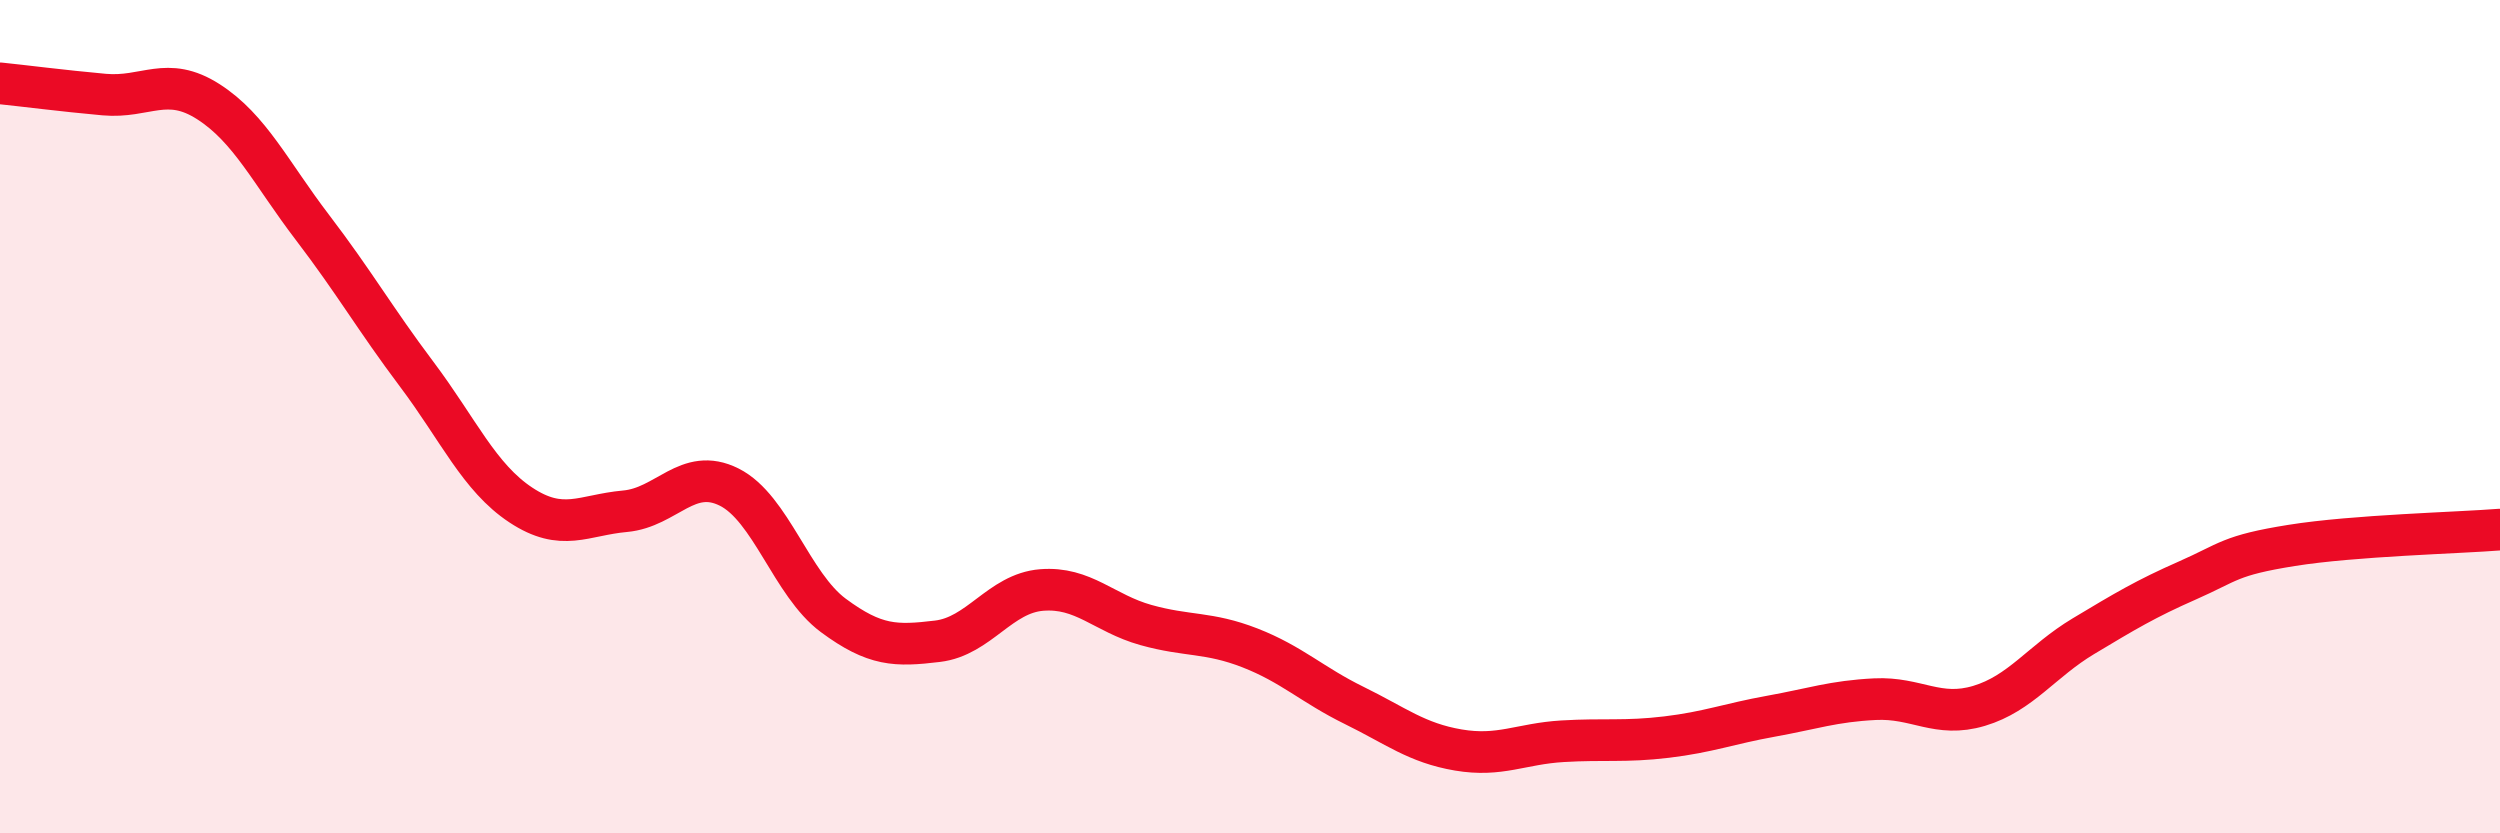
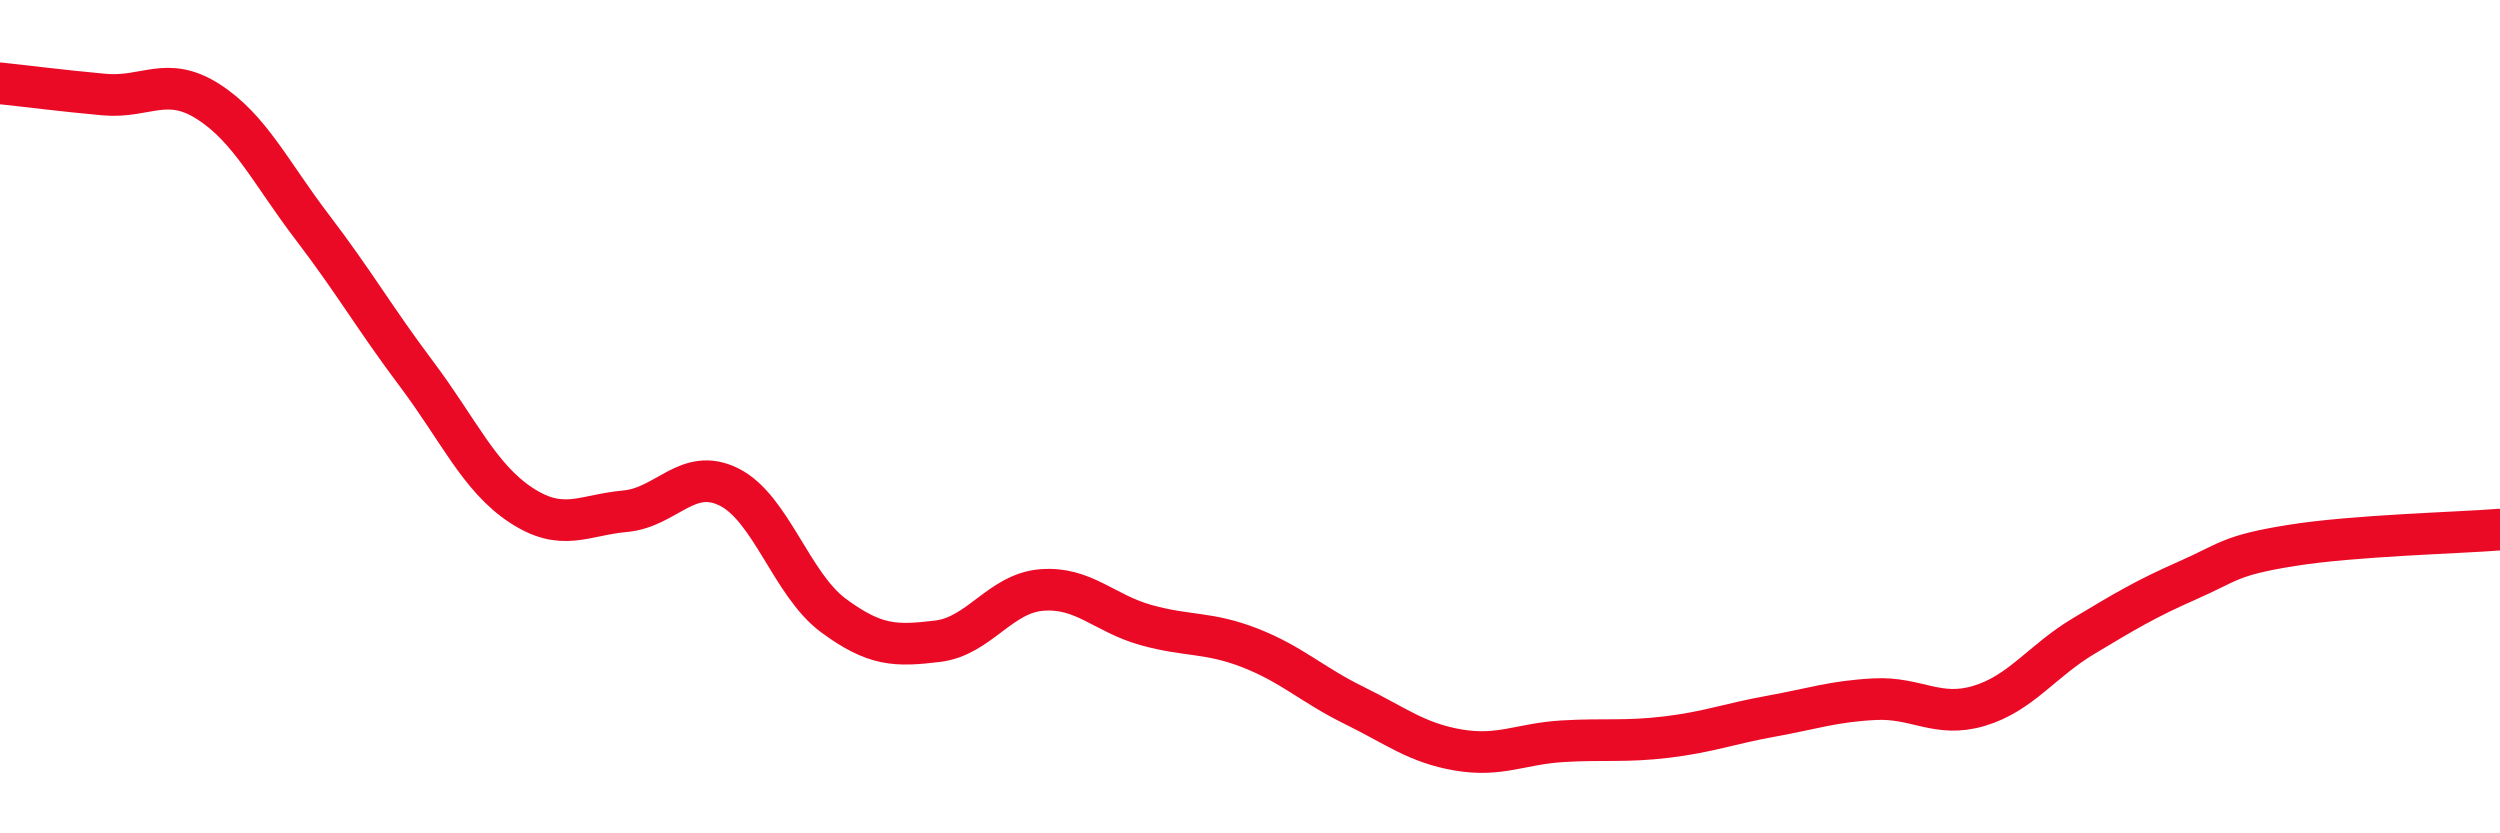
<svg xmlns="http://www.w3.org/2000/svg" width="60" height="20" viewBox="0 0 60 20">
-   <path d="M 0,2 C 0.5,2.05 1.5,2.18 2.5,2.27 C 3.5,2.36 4,1.8 5,2.44 C 6,3.08 6.5,4.15 7.5,5.46 C 8.5,6.77 9,7.65 10,8.98 C 11,10.31 11.5,11.46 12.5,12.12 C 13.5,12.78 14,12.36 15,12.27 C 16,12.18 16.5,11.19 17.5,11.69 C 18.5,12.19 19,14.03 20,14.77 C 21,15.51 21.5,15.51 22.5,15.39 C 23.5,15.27 24,14.24 25,14.16 C 26,14.08 26.5,14.72 27.5,15 C 28.5,15.28 29,15.16 30,15.55 C 31,15.94 31.5,16.44 32.5,16.93 C 33.5,17.42 34,17.83 35,18 C 36,18.17 36.5,17.85 37.5,17.79 C 38.5,17.73 39,17.81 40,17.69 C 41,17.57 41.5,17.37 42.5,17.19 C 43.5,17.01 44,16.83 45,16.78 C 46,16.73 46.5,17.24 47.5,16.94 C 48.5,16.64 49,15.87 50,15.27 C 51,14.67 51.5,14.37 52.5,13.93 C 53.5,13.49 53.5,13.33 55,13.09 C 56.5,12.85 59,12.79 60,12.71L60 20L0 20Z" fill="#EB0A25" opacity="0.1" stroke-linecap="round" stroke-linejoin="round" />
  <path d="M 0,2 C 0.5,2.05 1.5,2.18 2.5,2.27 C 3.5,2.36 4,1.8 5,2.44 C 6,3.08 6.5,4.15 7.5,5.46 C 8.5,6.77 9,7.65 10,8.98 C 11,10.31 11.5,11.46 12.5,12.12 C 13.5,12.78 14,12.36 15,12.27 C 16,12.18 16.5,11.19 17.5,11.69 C 18.5,12.19 19,14.03 20,14.77 C 21,15.51 21.5,15.51 22.5,15.39 C 23.5,15.27 24,14.24 25,14.16 C 26,14.08 26.5,14.72 27.5,15 C 28.5,15.28 29,15.16 30,15.55 C 31,15.94 31.5,16.44 32.5,16.93 C 33.5,17.42 34,17.83 35,18 C 36,18.17 36.5,17.85 37.5,17.79 C 38.5,17.73 39,17.81 40,17.69 C 41,17.57 41.5,17.37 42.5,17.19 C 43.5,17.01 44,16.83 45,16.78 C 46,16.73 46.5,17.24 47.5,16.94 C 48.5,16.64 49,15.87 50,15.27 C 51,14.67 51.5,14.37 52.5,13.93 C 53.5,13.49 53.5,13.33 55,13.09 C 56.5,12.85 59,12.79 60,12.71" stroke="#EB0A25" stroke-width="1" fill="none" stroke-linecap="round" stroke-linejoin="round" />
</svg>